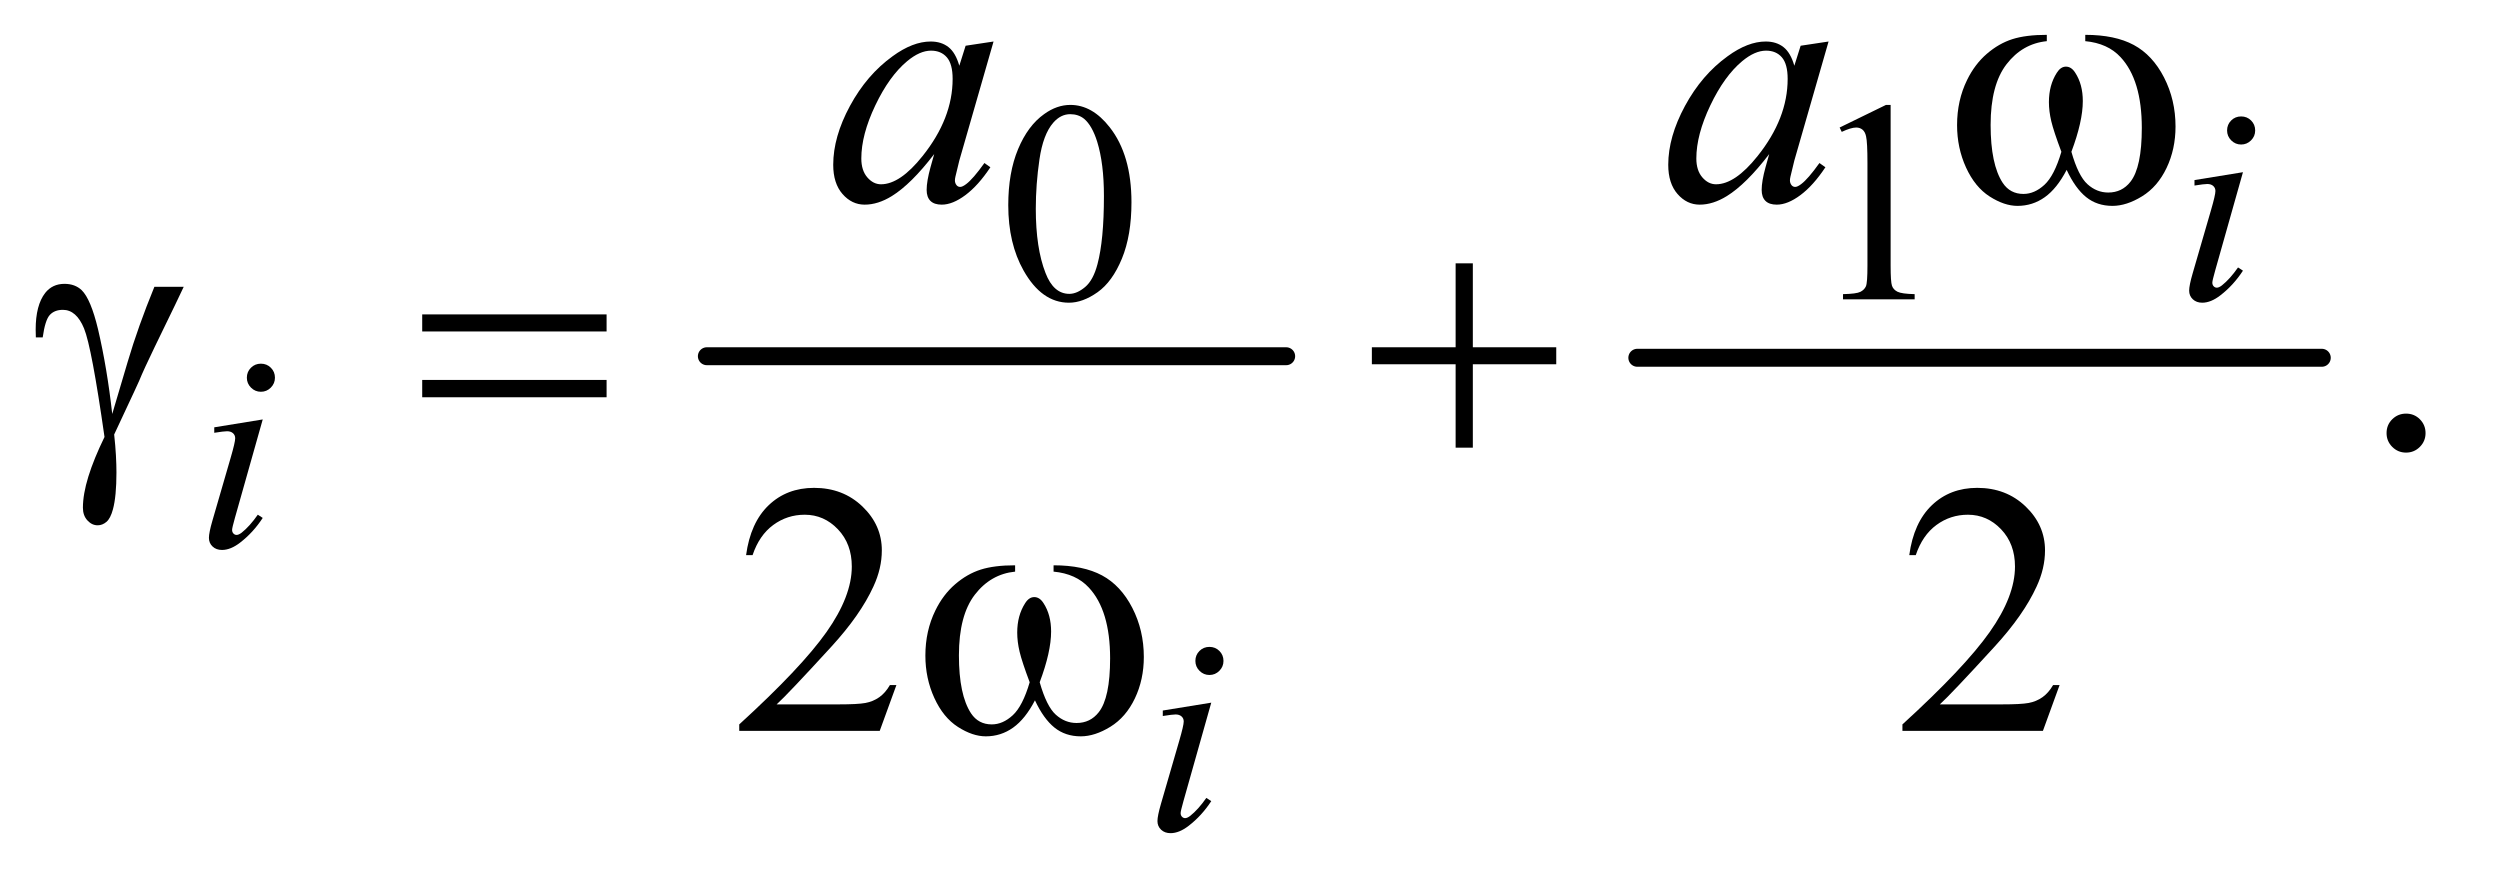
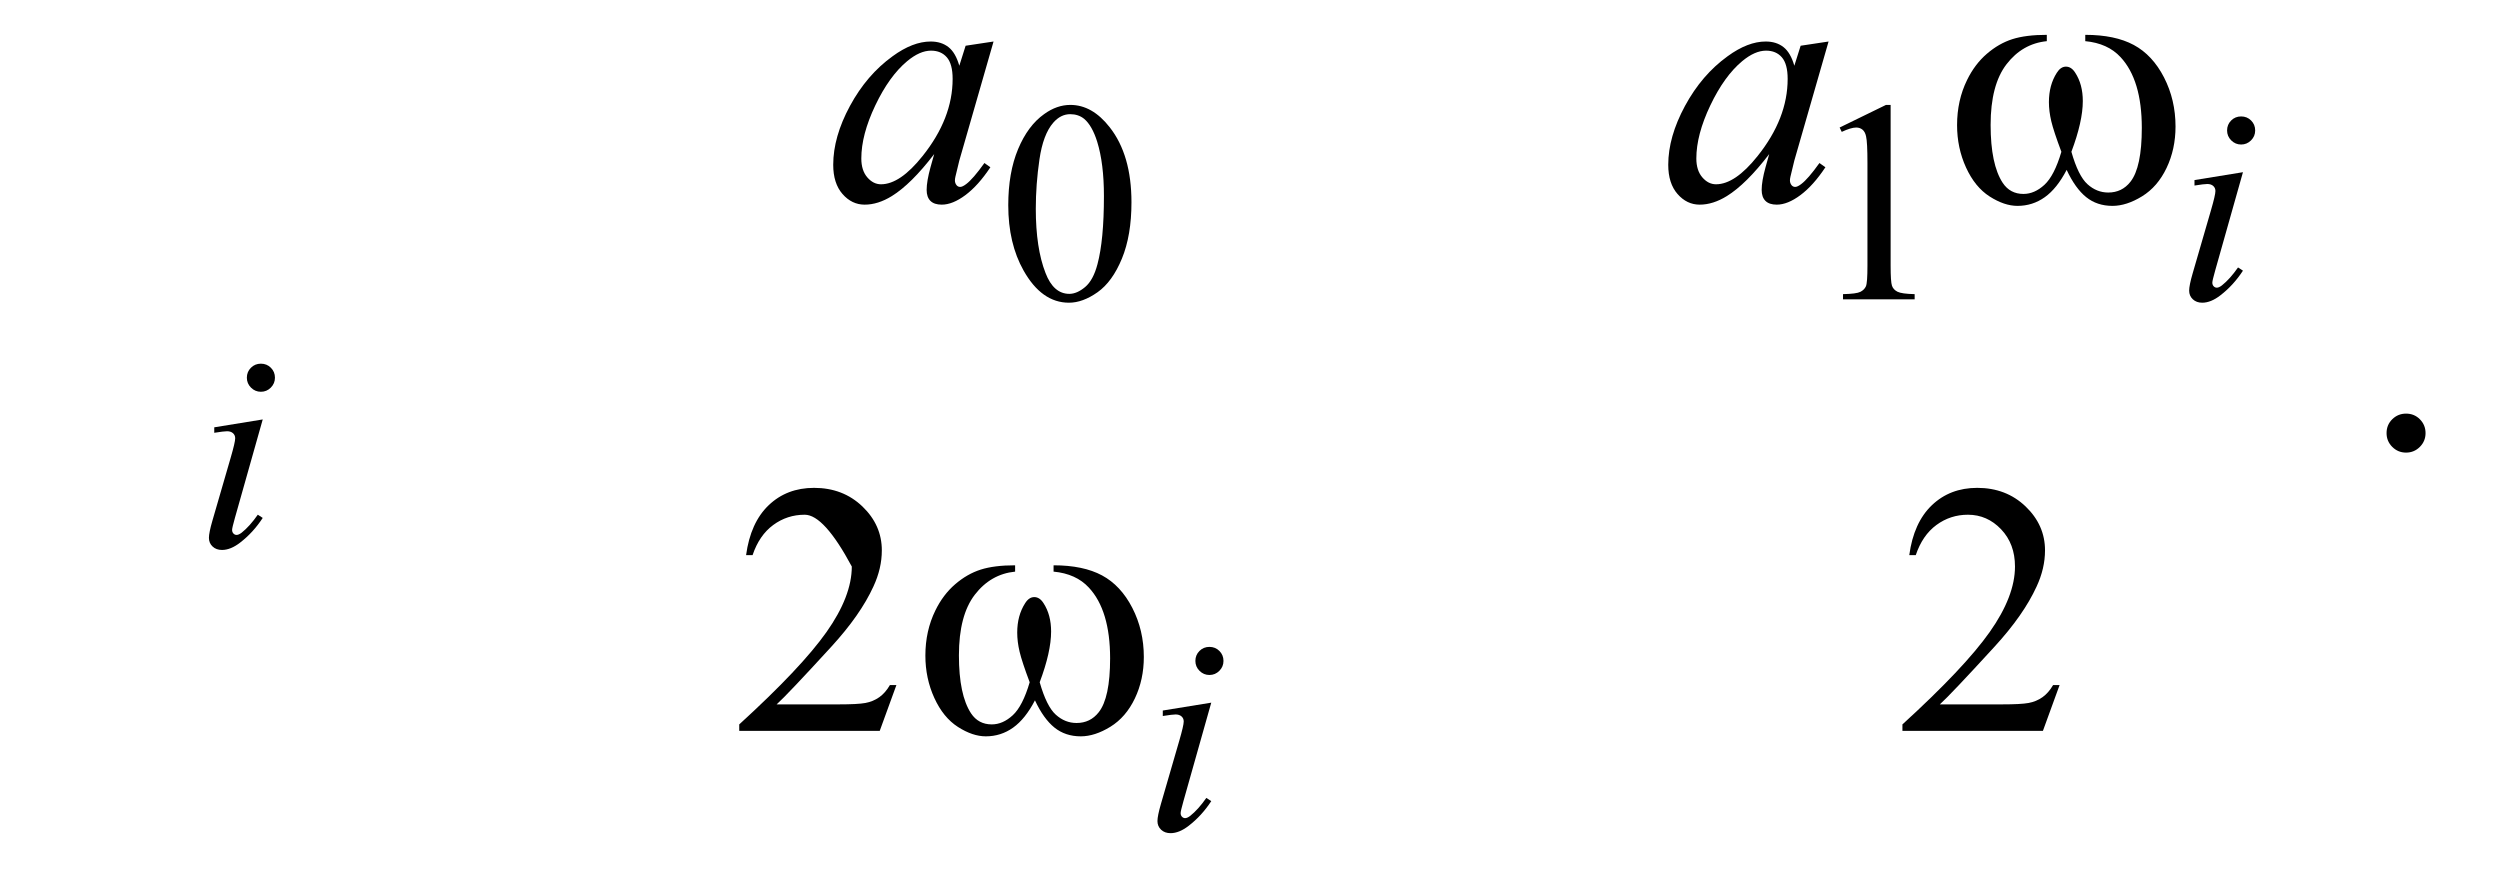
<svg xmlns="http://www.w3.org/2000/svg" stroke-dasharray="none" shape-rendering="auto" font-family="'Dialog'" text-rendering="auto" width="109" fill-opacity="1" color-interpolation="auto" color-rendering="auto" preserveAspectRatio="xMidYMid meet" font-size="12px" viewBox="0 0 109 39" fill="black" stroke="black" image-rendering="auto" stroke-miterlimit="10" stroke-linecap="square" stroke-linejoin="miter" font-style="normal" stroke-width="1" height="39" stroke-dashoffset="0" font-weight="normal" stroke-opacity="1">
  <defs id="genericDefs" />
  <g>
    <defs id="defs1">
      <clipPath clipPathUnits="userSpaceOnUse" id="clipPath1">
        <path d="M0.998 4.529 L69.558 4.529 L69.558 28.763 L0.998 28.763 L0.998 4.529 Z" />
      </clipPath>
      <clipPath clipPathUnits="userSpaceOnUse" id="clipPath2">
        <path d="M31.895 144.707 L31.895 918.949 L2222.293 918.949 L2222.293 144.707 Z" />
      </clipPath>
    </defs>
    <g stroke-width="16" transform="scale(1.576,1.576) translate(-0.998,-4.529) matrix(0.031,0,0,0.031,0,0)" stroke-linejoin="round" stroke-linecap="round">
-       <line y2="464" fill="none" x1="663" clip-path="url(#clipPath2)" x2="1180" y1="464" />
-     </g>
+       </g>
    <g stroke-width="16" transform="matrix(0.049,0,0,0.049,-1.573,-7.137)" stroke-linejoin="round" stroke-linecap="round">
-       <line y2="464" fill="none" x1="1489" clip-path="url(#clipPath2)" x2="2098" y1="464" />
-     </g>
+       </g>
    <g transform="matrix(0.049,0,0,0.049,-1.573,-7.137)">
      <path d="M929.25 328.25 Q929.25 299.25 938 278.312 Q946.75 257.375 961.25 247.125 Q972.5 239 984.5 239 Q1004 239 1019.5 258.875 Q1038.875 283.5 1038.875 325.625 Q1038.875 355.125 1030.375 375.75 Q1021.875 396.375 1008.688 405.688 Q995.5 415 983.25 415 Q959 415 942.875 386.375 Q929.25 362.25 929.25 328.25 ZM953.75 331.375 Q953.75 366.375 962.375 388.5 Q969.5 407.125 983.625 407.125 Q990.375 407.125 997.625 401.062 Q1004.875 395 1008.625 380.75 Q1014.375 359.25 1014.375 320.125 Q1014.375 291.125 1008.375 271.75 Q1003.875 257.375 996.75 251.375 Q991.625 247.25 984.375 247.25 Q975.875 247.25 969.25 254.875 Q960.25 265.25 957 287.5 Q953.75 309.75 953.75 331.375 ZM1669 259.125 L1710.25 239 L1714.375 239 L1714.375 382.125 Q1714.375 396.375 1715.562 399.875 Q1716.75 403.375 1720.5 405.25 Q1724.25 407.125 1735.75 407.375 L1735.75 412 L1672 412 L1672 407.375 Q1684 407.125 1687.5 405.312 Q1691 403.5 1692.375 400.438 Q1693.75 397.375 1693.75 382.125 L1693.75 290.625 Q1693.75 272.125 1692.5 266.875 Q1691.625 262.875 1689.312 261 Q1687 259.125 1683.75 259.125 Q1679.125 259.125 1670.875 263 L1669 259.125 Z" stroke="none" clip-path="url(#clipPath2)" />
    </g>
    <g transform="matrix(0.049,0,0,0.049,-1.573,-7.137)">
      <path d="M2173 513.688 Q2180.344 513.688 2185.344 518.766 Q2190.344 523.844 2190.344 531.031 Q2190.344 538.219 2185.266 543.297 Q2180.188 548.375 2173 548.375 Q2165.812 548.375 2160.734 543.297 Q2155.656 538.219 2155.656 531.031 Q2155.656 523.688 2160.734 518.688 Q2165.812 513.688 2173 513.688 Z" stroke="none" clip-path="url(#clipPath2)" />
    </g>
    <g transform="matrix(0.049,0,0,0.049,-1.573,-7.137)">
-       <path d="M829.719 755.219 L814.875 796 L689.875 796 L689.875 790.219 Q745.031 739.906 767.531 708.031 Q790.031 676.156 790.031 649.75 Q790.031 629.594 777.688 616.625 Q765.344 603.656 748.156 603.656 Q732.531 603.656 720.109 612.797 Q707.688 621.938 701.75 639.594 L695.969 639.594 Q699.875 610.688 716.047 595.219 Q732.219 579.75 756.438 579.75 Q782.219 579.75 799.484 596.312 Q816.75 612.875 816.75 635.375 Q816.75 651.469 809.25 667.562 Q797.688 692.875 771.75 721.156 Q732.844 763.656 723.156 772.406 L778.469 772.406 Q795.344 772.406 802.141 771.156 Q808.938 769.906 814.406 766.078 Q819.875 762.25 823.938 755.219 L829.719 755.219 ZM1864.719 755.219 L1849.875 796 L1724.875 796 L1724.875 790.219 Q1780.031 739.906 1802.531 708.031 Q1825.031 676.156 1825.031 649.75 Q1825.031 629.594 1812.688 616.625 Q1800.344 603.656 1783.156 603.656 Q1767.531 603.656 1755.109 612.797 Q1742.688 621.938 1736.75 639.594 L1730.969 639.594 Q1734.875 610.688 1751.047 595.219 Q1767.219 579.75 1791.438 579.75 Q1817.219 579.75 1834.484 596.312 Q1851.75 612.875 1851.75 635.375 Q1851.75 651.469 1844.25 667.562 Q1832.688 692.875 1806.75 721.156 Q1767.844 763.656 1758.156 772.406 L1813.469 772.406 Q1830.344 772.406 1837.141 771.156 Q1843.938 769.906 1849.406 766.078 Q1854.875 762.25 1858.938 755.219 L1864.719 755.219 Z" stroke="none" clip-path="url(#clipPath2)" />
+       <path d="M829.719 755.219 L814.875 796 L689.875 796 L689.875 790.219 Q745.031 739.906 767.531 708.031 Q790.031 676.156 790.031 649.75 Q765.344 603.656 748.156 603.656 Q732.531 603.656 720.109 612.797 Q707.688 621.938 701.75 639.594 L695.969 639.594 Q699.875 610.688 716.047 595.219 Q732.219 579.75 756.438 579.75 Q782.219 579.75 799.484 596.312 Q816.75 612.875 816.75 635.375 Q816.75 651.469 809.25 667.562 Q797.688 692.875 771.75 721.156 Q732.844 763.656 723.156 772.406 L778.469 772.406 Q795.344 772.406 802.141 771.156 Q808.938 769.906 814.406 766.078 Q819.875 762.25 823.938 755.219 L829.719 755.219 ZM1864.719 755.219 L1849.875 796 L1724.875 796 L1724.875 790.219 Q1780.031 739.906 1802.531 708.031 Q1825.031 676.156 1825.031 649.75 Q1825.031 629.594 1812.688 616.625 Q1800.344 603.656 1783.156 603.656 Q1767.531 603.656 1755.109 612.797 Q1742.688 621.938 1736.75 639.594 L1730.969 639.594 Q1734.875 610.688 1751.047 595.219 Q1767.219 579.75 1791.438 579.75 Q1817.219 579.75 1834.484 596.312 Q1851.75 612.875 1851.75 635.375 Q1851.75 651.469 1844.25 667.562 Q1832.688 692.875 1806.75 721.156 Q1767.844 763.656 1758.156 772.406 L1813.469 772.406 Q1830.344 772.406 1837.141 771.156 Q1843.938 769.906 1849.406 766.078 Q1854.875 762.25 1858.938 755.219 L1864.719 755.219 Z" stroke="none" clip-path="url(#clipPath2)" />
    </g>
    <g transform="matrix(0.049,0,0,0.049,-1.573,-7.137)">
      <path d="M2026.25 249.25 Q2031.5 249.25 2035.125 252.875 Q2038.75 256.5 2038.75 261.75 Q2038.75 266.875 2035.062 270.562 Q2031.375 274.25 2026.25 274.25 Q2021.125 274.25 2017.438 270.562 Q2013.75 266.875 2013.75 261.75 Q2013.75 256.5 2017.375 252.875 Q2021 249.25 2026.25 249.25 ZM2027.875 298.875 L2003.125 386.5 Q2000.625 395.375 2000.625 397.125 Q2000.625 399.125 2001.812 400.375 Q2003 401.625 2004.625 401.625 Q2006.5 401.625 2009.125 399.625 Q2016.25 394 2023.5 383.625 L2027.875 386.5 Q2019.375 399.5 2007.875 408.375 Q1999.375 415 1991.625 415 Q1986.5 415 1983.25 411.938 Q1980 408.875 1980 404.25 Q1980 399.625 1983.125 388.875 L1999.375 332.875 Q2003.375 319.125 2003.375 315.625 Q2003.375 312.875 2001.438 311.125 Q1999.5 309.375 1996.125 309.375 Q1993.375 309.375 1984.75 310.75 L1984.75 305.875 L2027.875 298.875 Z" stroke="none" clip-path="url(#clipPath2)" />
    </g>
    <g transform="matrix(0.049,0,0,0.049,-1.573,-7.137)">
      <path d="M264.25 469.25 Q269.5 469.25 273.125 472.875 Q276.75 476.5 276.75 481.75 Q276.75 486.875 273.062 490.562 Q269.375 494.25 264.25 494.25 Q259.125 494.25 255.438 490.562 Q251.75 486.875 251.75 481.75 Q251.75 476.5 255.375 472.875 Q259 469.25 264.25 469.25 ZM265.875 518.875 L241.125 606.5 Q238.625 615.375 238.625 617.125 Q238.625 619.125 239.812 620.375 Q241 621.625 242.625 621.625 Q244.5 621.625 247.125 619.625 Q254.25 614 261.5 603.625 L265.875 606.5 Q257.375 619.5 245.875 628.375 Q237.375 635 229.625 635 Q224.5 635 221.25 631.938 Q218 628.875 218 624.25 Q218 619.625 221.125 608.875 L237.375 552.875 Q241.375 539.125 241.375 535.625 Q241.375 532.875 239.438 531.125 Q237.5 529.375 234.125 529.375 Q231.375 529.375 222.75 530.75 L222.75 525.875 L265.875 518.875 Z" stroke="none" clip-path="url(#clipPath2)" />
    </g>
    <g transform="matrix(0.049,0,0,0.049,-1.573,-7.137)">
      <path d="M1108.25 721.25 Q1113.5 721.25 1117.125 724.875 Q1120.75 728.5 1120.75 733.75 Q1120.75 738.875 1117.062 742.562 Q1113.375 746.25 1108.25 746.25 Q1103.125 746.25 1099.438 742.562 Q1095.75 738.875 1095.75 733.75 Q1095.75 728.5 1099.375 724.875 Q1103 721.25 1108.25 721.25 ZM1109.875 770.875 L1085.125 858.5 Q1082.625 867.375 1082.625 869.125 Q1082.625 871.125 1083.812 872.375 Q1085 873.625 1086.625 873.625 Q1088.5 873.625 1091.125 871.625 Q1098.25 866 1105.5 855.625 L1109.875 858.5 Q1101.375 871.5 1089.875 880.375 Q1081.375 887 1073.625 887 Q1068.5 887 1065.25 883.938 Q1062 880.875 1062 876.25 Q1062 871.625 1065.125 860.875 L1081.375 804.875 Q1085.375 791.125 1085.375 787.625 Q1085.375 784.875 1083.438 783.125 Q1081.5 781.375 1078.125 781.375 Q1075.375 781.375 1066.75 782.75 L1066.75 777.875 L1109.875 770.875 Z" stroke="none" clip-path="url(#clipPath2)" />
    </g>
    <g transform="matrix(0.049,0,0,0.049,-1.573,-7.137)">
      <path d="M916.156 182.594 L885.688 288.531 L882.25 302.75 Q881.781 304.781 881.781 306.188 Q881.781 308.688 883.344 310.562 Q884.594 311.969 886.469 311.969 Q888.5 311.969 891.781 309.469 Q897.875 304.938 908.031 290.719 L913.344 294.469 Q902.562 310.719 891.156 319.234 Q879.75 327.75 870.062 327.75 Q863.344 327.75 859.984 324.391 Q856.625 321.031 856.625 314.625 Q856.625 306.969 860.062 294.469 L863.344 282.75 Q842.875 309.469 825.688 320.094 Q813.344 327.75 801.469 327.75 Q790.062 327.75 781.781 318.297 Q773.5 308.844 773.5 292.281 Q773.5 267.438 788.422 239.859 Q803.344 212.281 826.312 195.719 Q844.281 182.594 860.219 182.594 Q869.75 182.594 876.078 187.594 Q882.406 192.594 885.688 204.156 L891.312 186.344 L916.156 182.594 ZM860.531 190.719 Q850.531 190.719 839.281 200.094 Q823.344 213.375 810.922 239.469 Q798.5 265.562 798.5 286.656 Q798.5 297.281 803.812 303.453 Q809.125 309.625 816 309.625 Q833.031 309.625 853.031 284.469 Q879.75 251.031 879.75 215.875 Q879.75 202.594 874.594 196.656 Q869.438 190.719 860.531 190.719 ZM1659.156 182.594 L1628.688 288.531 L1625.25 302.75 Q1624.781 304.781 1624.781 306.188 Q1624.781 308.688 1626.344 310.562 Q1627.594 311.969 1629.469 311.969 Q1631.5 311.969 1634.781 309.469 Q1640.875 304.938 1651.031 290.719 L1656.344 294.469 Q1645.562 310.719 1634.156 319.234 Q1622.75 327.75 1613.062 327.75 Q1606.344 327.75 1602.984 324.391 Q1599.625 321.031 1599.625 314.625 Q1599.625 306.969 1603.062 294.469 L1606.344 282.75 Q1585.875 309.469 1568.688 320.094 Q1556.344 327.75 1544.469 327.75 Q1533.062 327.75 1524.781 318.297 Q1516.5 308.844 1516.5 292.281 Q1516.5 267.438 1531.422 239.859 Q1546.344 212.281 1569.312 195.719 Q1587.281 182.594 1603.219 182.594 Q1612.75 182.594 1619.078 187.594 Q1625.406 192.594 1628.688 204.156 L1634.312 186.344 L1659.156 182.594 ZM1603.531 190.719 Q1593.531 190.719 1582.281 200.094 Q1566.344 213.375 1553.922 239.469 Q1541.5 265.562 1541.5 286.656 Q1541.5 297.281 1546.812 303.453 Q1552.125 309.625 1559 309.625 Q1576.031 309.625 1596.031 284.469 Q1622.75 251.031 1622.75 215.875 Q1622.75 202.594 1617.594 196.656 Q1612.438 190.719 1603.531 190.719 Z" stroke="none" clip-path="url(#clipPath2)" />
    </g>
    <g transform="matrix(0.049,0,0,0.049,-1.573,-7.137)">
      <path d="M1887.562 182.281 L1887.562 176.656 Q1913.969 176.656 1930.688 185.641 Q1947.406 194.625 1957.641 214.547 Q1967.875 234.469 1967.875 258.219 Q1967.875 278.375 1959.906 295.094 Q1951.938 311.812 1938.109 320.328 Q1924.281 328.844 1911.781 328.844 Q1898.031 328.844 1888.344 321.031 Q1878.656 313.219 1871 296.812 Q1862.406 313.375 1851.547 321.109 Q1840.688 328.844 1827.25 328.844 Q1815.531 328.844 1802.484 320.484 Q1789.438 312.125 1781.469 294.703 Q1773.5 277.281 1773.5 256.969 Q1773.5 234.938 1782.406 216.812 Q1789.281 202.75 1799.984 193.531 Q1810.688 184.312 1822.719 180.484 Q1834.75 176.656 1853.344 176.656 L1853.344 182.281 Q1831.625 184.469 1817.484 202.828 Q1803.344 221.188 1803.344 256.812 Q1803.344 291.969 1814.125 308.375 Q1820.688 318.219 1832.562 318.219 Q1842.406 318.219 1851.234 310.094 Q1860.062 301.969 1866.312 280.719 Q1859.438 262.438 1857.328 253.531 Q1855.219 244.625 1855.219 236.5 Q1855.219 221.344 1862.25 210.406 Q1865.688 204.938 1870.375 204.938 Q1875.219 204.938 1878.656 210.406 Q1885.375 220.719 1885.375 235.562 Q1885.375 253.688 1875.219 280.719 Q1881.312 302.125 1889.516 309.547 Q1897.719 316.969 1908.031 316.969 Q1920.219 316.969 1927.719 307.438 Q1937.875 294.625 1937.875 259.469 Q1937.875 216.812 1918.969 196.5 Q1907.562 184.156 1887.562 182.281 Z" stroke="none" clip-path="url(#clipPath2)" />
    </g>
    <g transform="matrix(0.049,0,0,0.049,-1.573,-7.137)">
-       <path d="M169.469 400.875 L195.562 400.875 Q193.062 406.5 169.781 454.312 Q160.094 474.312 155.875 484.625 Q154 488.844 151.656 493.844 L133.688 532.281 Q134.781 542.281 135.25 550.719 Q135.719 559.156 135.719 566.031 Q135.719 587.281 132.594 598.844 Q130.406 606.969 126.812 610.016 Q123.219 613.062 119 613.062 Q113.844 613.062 109.859 608.688 Q105.875 604.312 105.875 597.438 Q105.875 585.406 110.719 569.703 Q115.562 554 125.094 534.469 Q113.688 454.469 106.891 437.906 Q100.094 421.344 88.062 421.344 Q80.719 421.344 76.5 425.797 Q72.281 430.25 70.094 445.875 L64 445.875 Q63.844 441.188 63.844 438.844 Q63.844 417.281 72.281 406.344 Q78.688 398.219 89.469 398.219 Q98.844 398.219 104.781 403.844 Q112.906 411.812 119.312 438.531 Q127.438 473.219 131.969 514 L145.719 467.594 Q154.938 436.344 169.469 400.875 ZM407.781 425.406 L571.844 425.406 L571.844 440.562 L407.781 440.562 L407.781 425.406 ZM407.781 483.688 L571.844 483.688 L571.844 499.156 L407.781 499.156 L407.781 483.688 ZM1327.312 379.938 L1342.625 379.938 L1342.625 454.625 L1416.844 454.625 L1416.844 469.781 L1342.625 469.781 L1342.625 544 L1327.312 544 L1327.312 469.781 L1252.781 469.781 L1252.781 454.625 L1327.312 454.625 L1327.312 379.938 Z" stroke="none" clip-path="url(#clipPath2)" />
-     </g>
+       </g>
    <g transform="matrix(0.049,0,0,0.049,-1.573,-7.137)">
      <path d="M969.562 654.281 L969.562 648.656 Q995.969 648.656 1012.688 657.641 Q1029.406 666.625 1039.641 686.547 Q1049.875 706.469 1049.875 730.219 Q1049.875 750.375 1041.906 767.094 Q1033.938 783.812 1020.109 792.328 Q1006.281 800.844 993.781 800.844 Q980.031 800.844 970.344 793.031 Q960.656 785.219 953 768.812 Q944.406 785.375 933.547 793.109 Q922.688 800.844 909.25 800.844 Q897.531 800.844 884.484 792.484 Q871.438 784.125 863.469 766.703 Q855.5 749.281 855.5 728.969 Q855.5 706.938 864.406 688.812 Q871.281 674.75 881.984 665.531 Q892.688 656.312 904.719 652.484 Q916.75 648.656 935.344 648.656 L935.344 654.281 Q913.625 656.469 899.484 674.828 Q885.344 693.188 885.344 728.812 Q885.344 763.969 896.125 780.375 Q902.688 790.219 914.562 790.219 Q924.406 790.219 933.234 782.094 Q942.062 773.969 948.312 752.719 Q941.438 734.438 939.328 725.531 Q937.219 716.625 937.219 708.5 Q937.219 693.344 944.25 682.406 Q947.688 676.938 952.375 676.938 Q957.219 676.938 960.656 682.406 Q967.375 692.719 967.375 707.562 Q967.375 725.688 957.219 752.719 Q963.312 774.125 971.516 781.547 Q979.719 788.969 990.031 788.969 Q1002.219 788.969 1009.719 779.438 Q1019.875 766.625 1019.875 731.469 Q1019.875 688.812 1000.969 668.5 Q989.562 656.156 969.562 654.281 Z" stroke="none" clip-path="url(#clipPath2)" />
    </g>
  </g>
</svg>